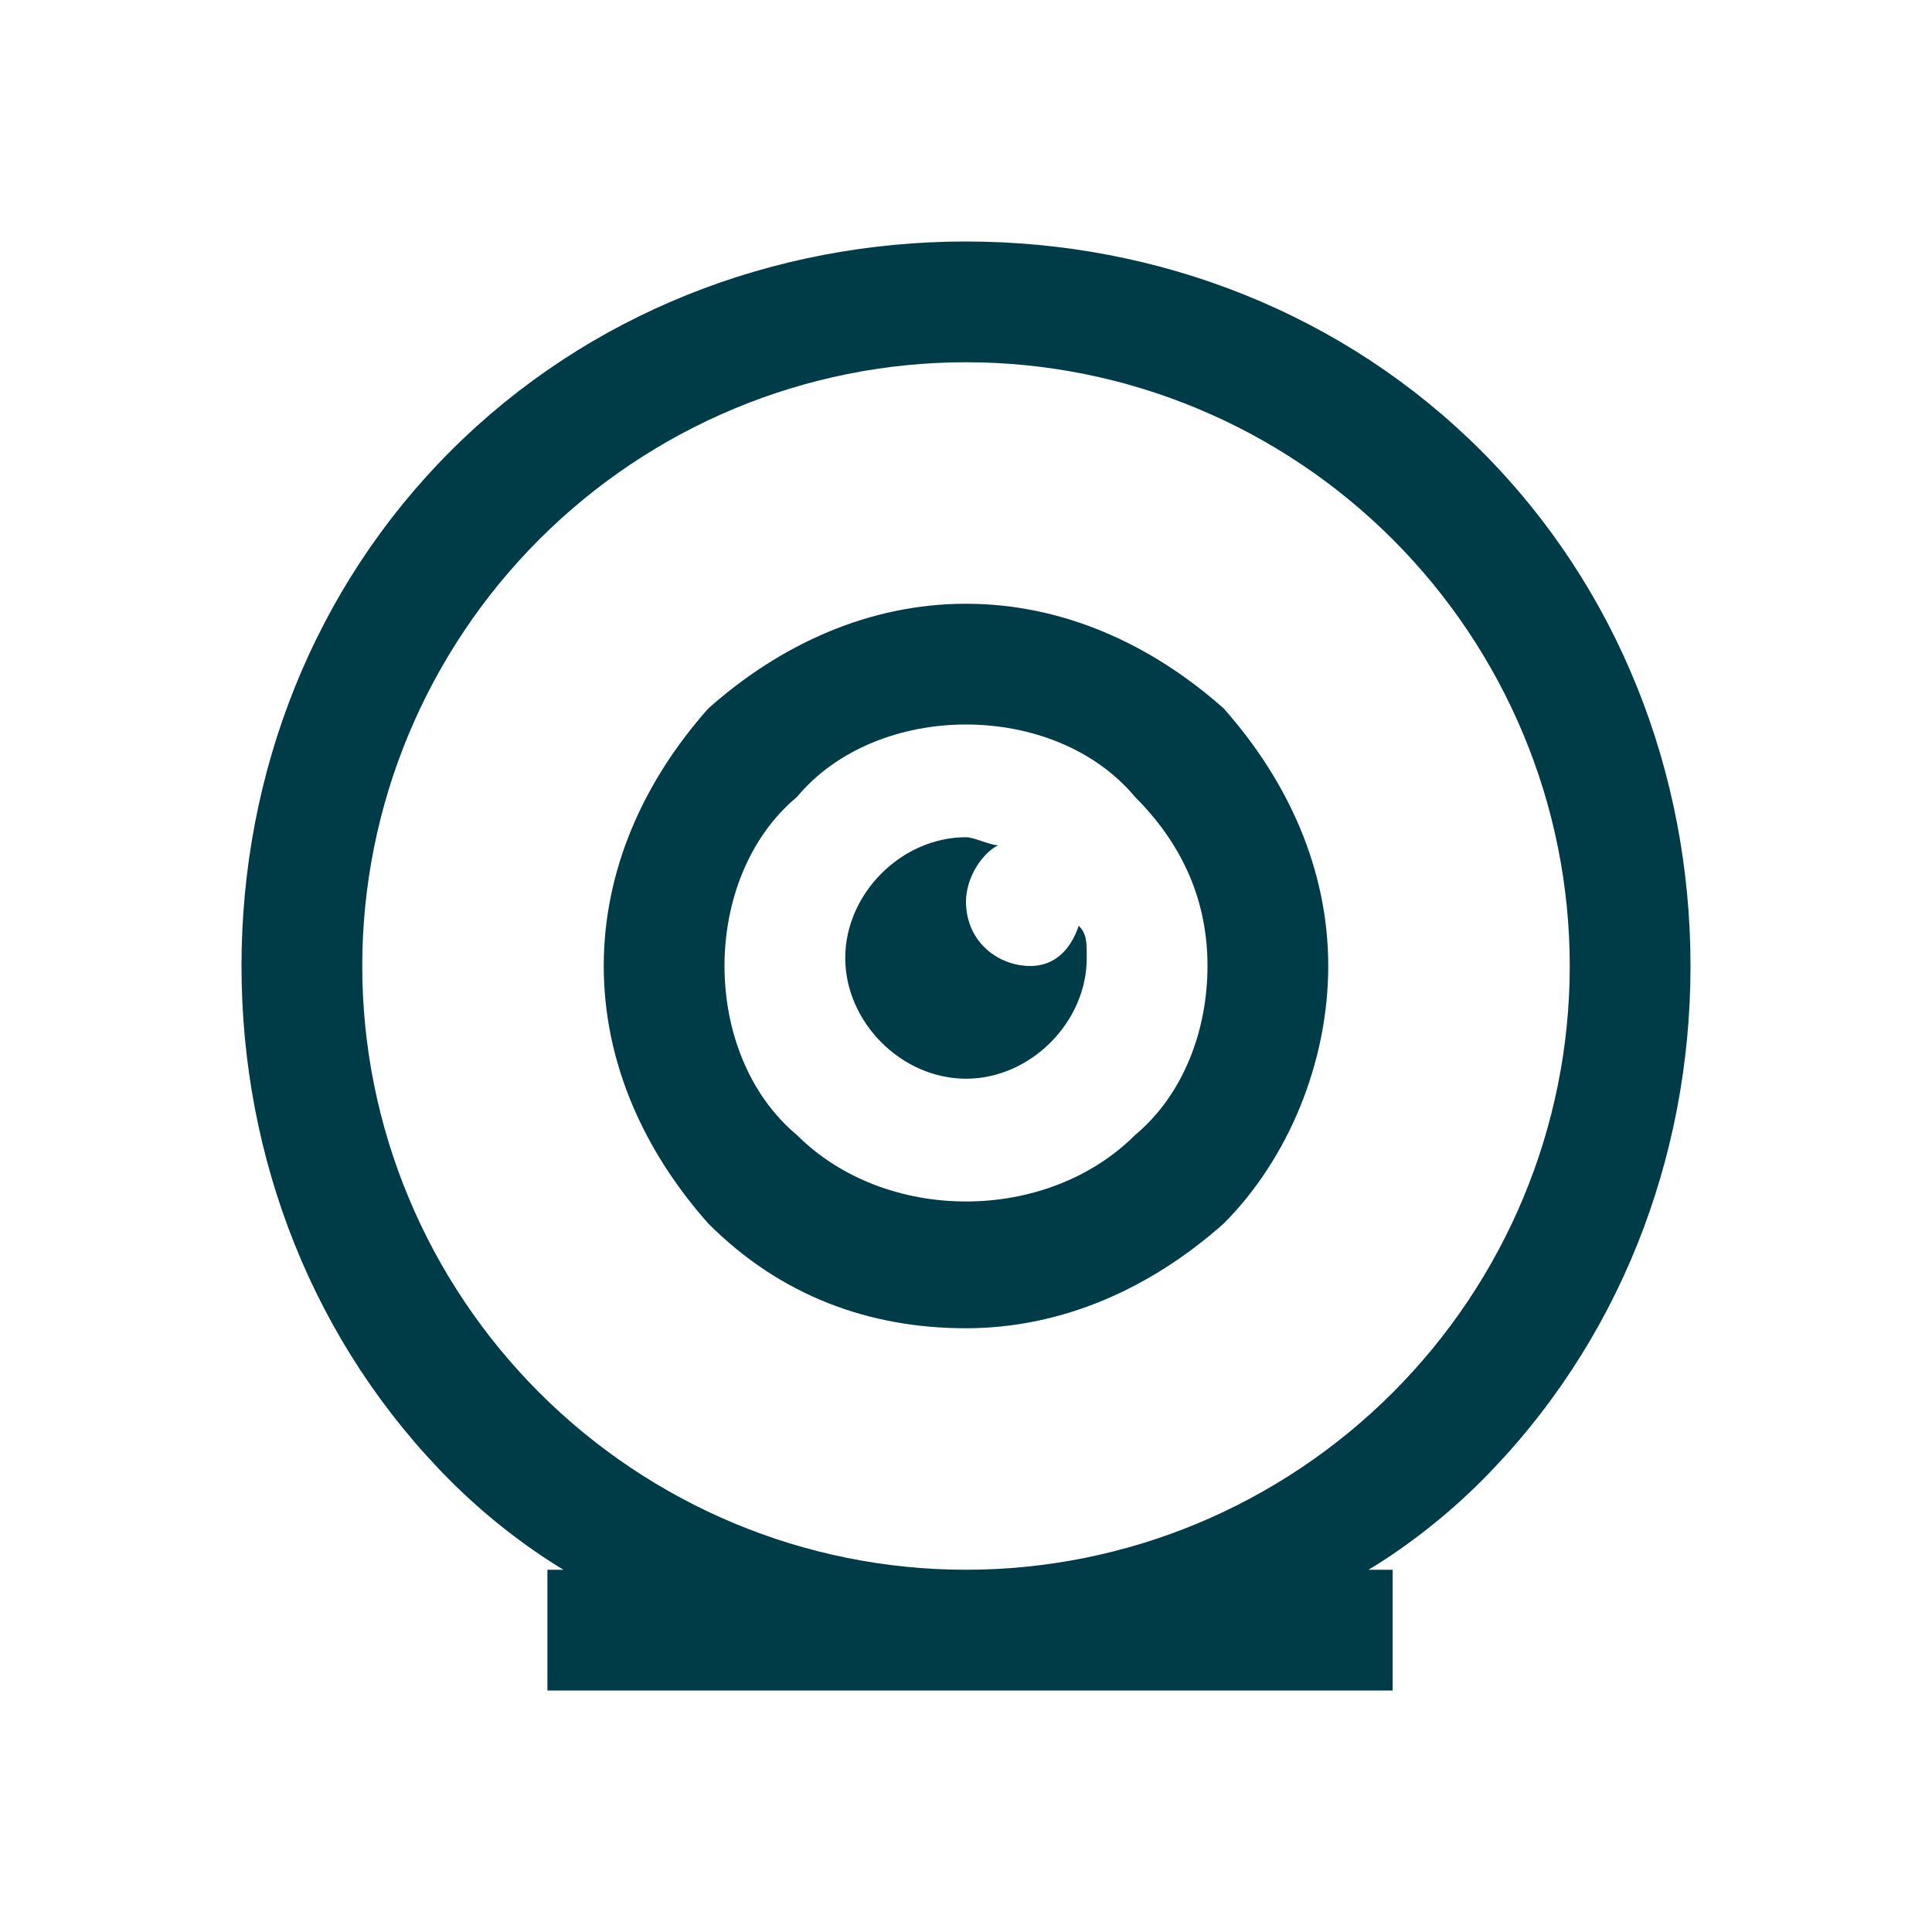
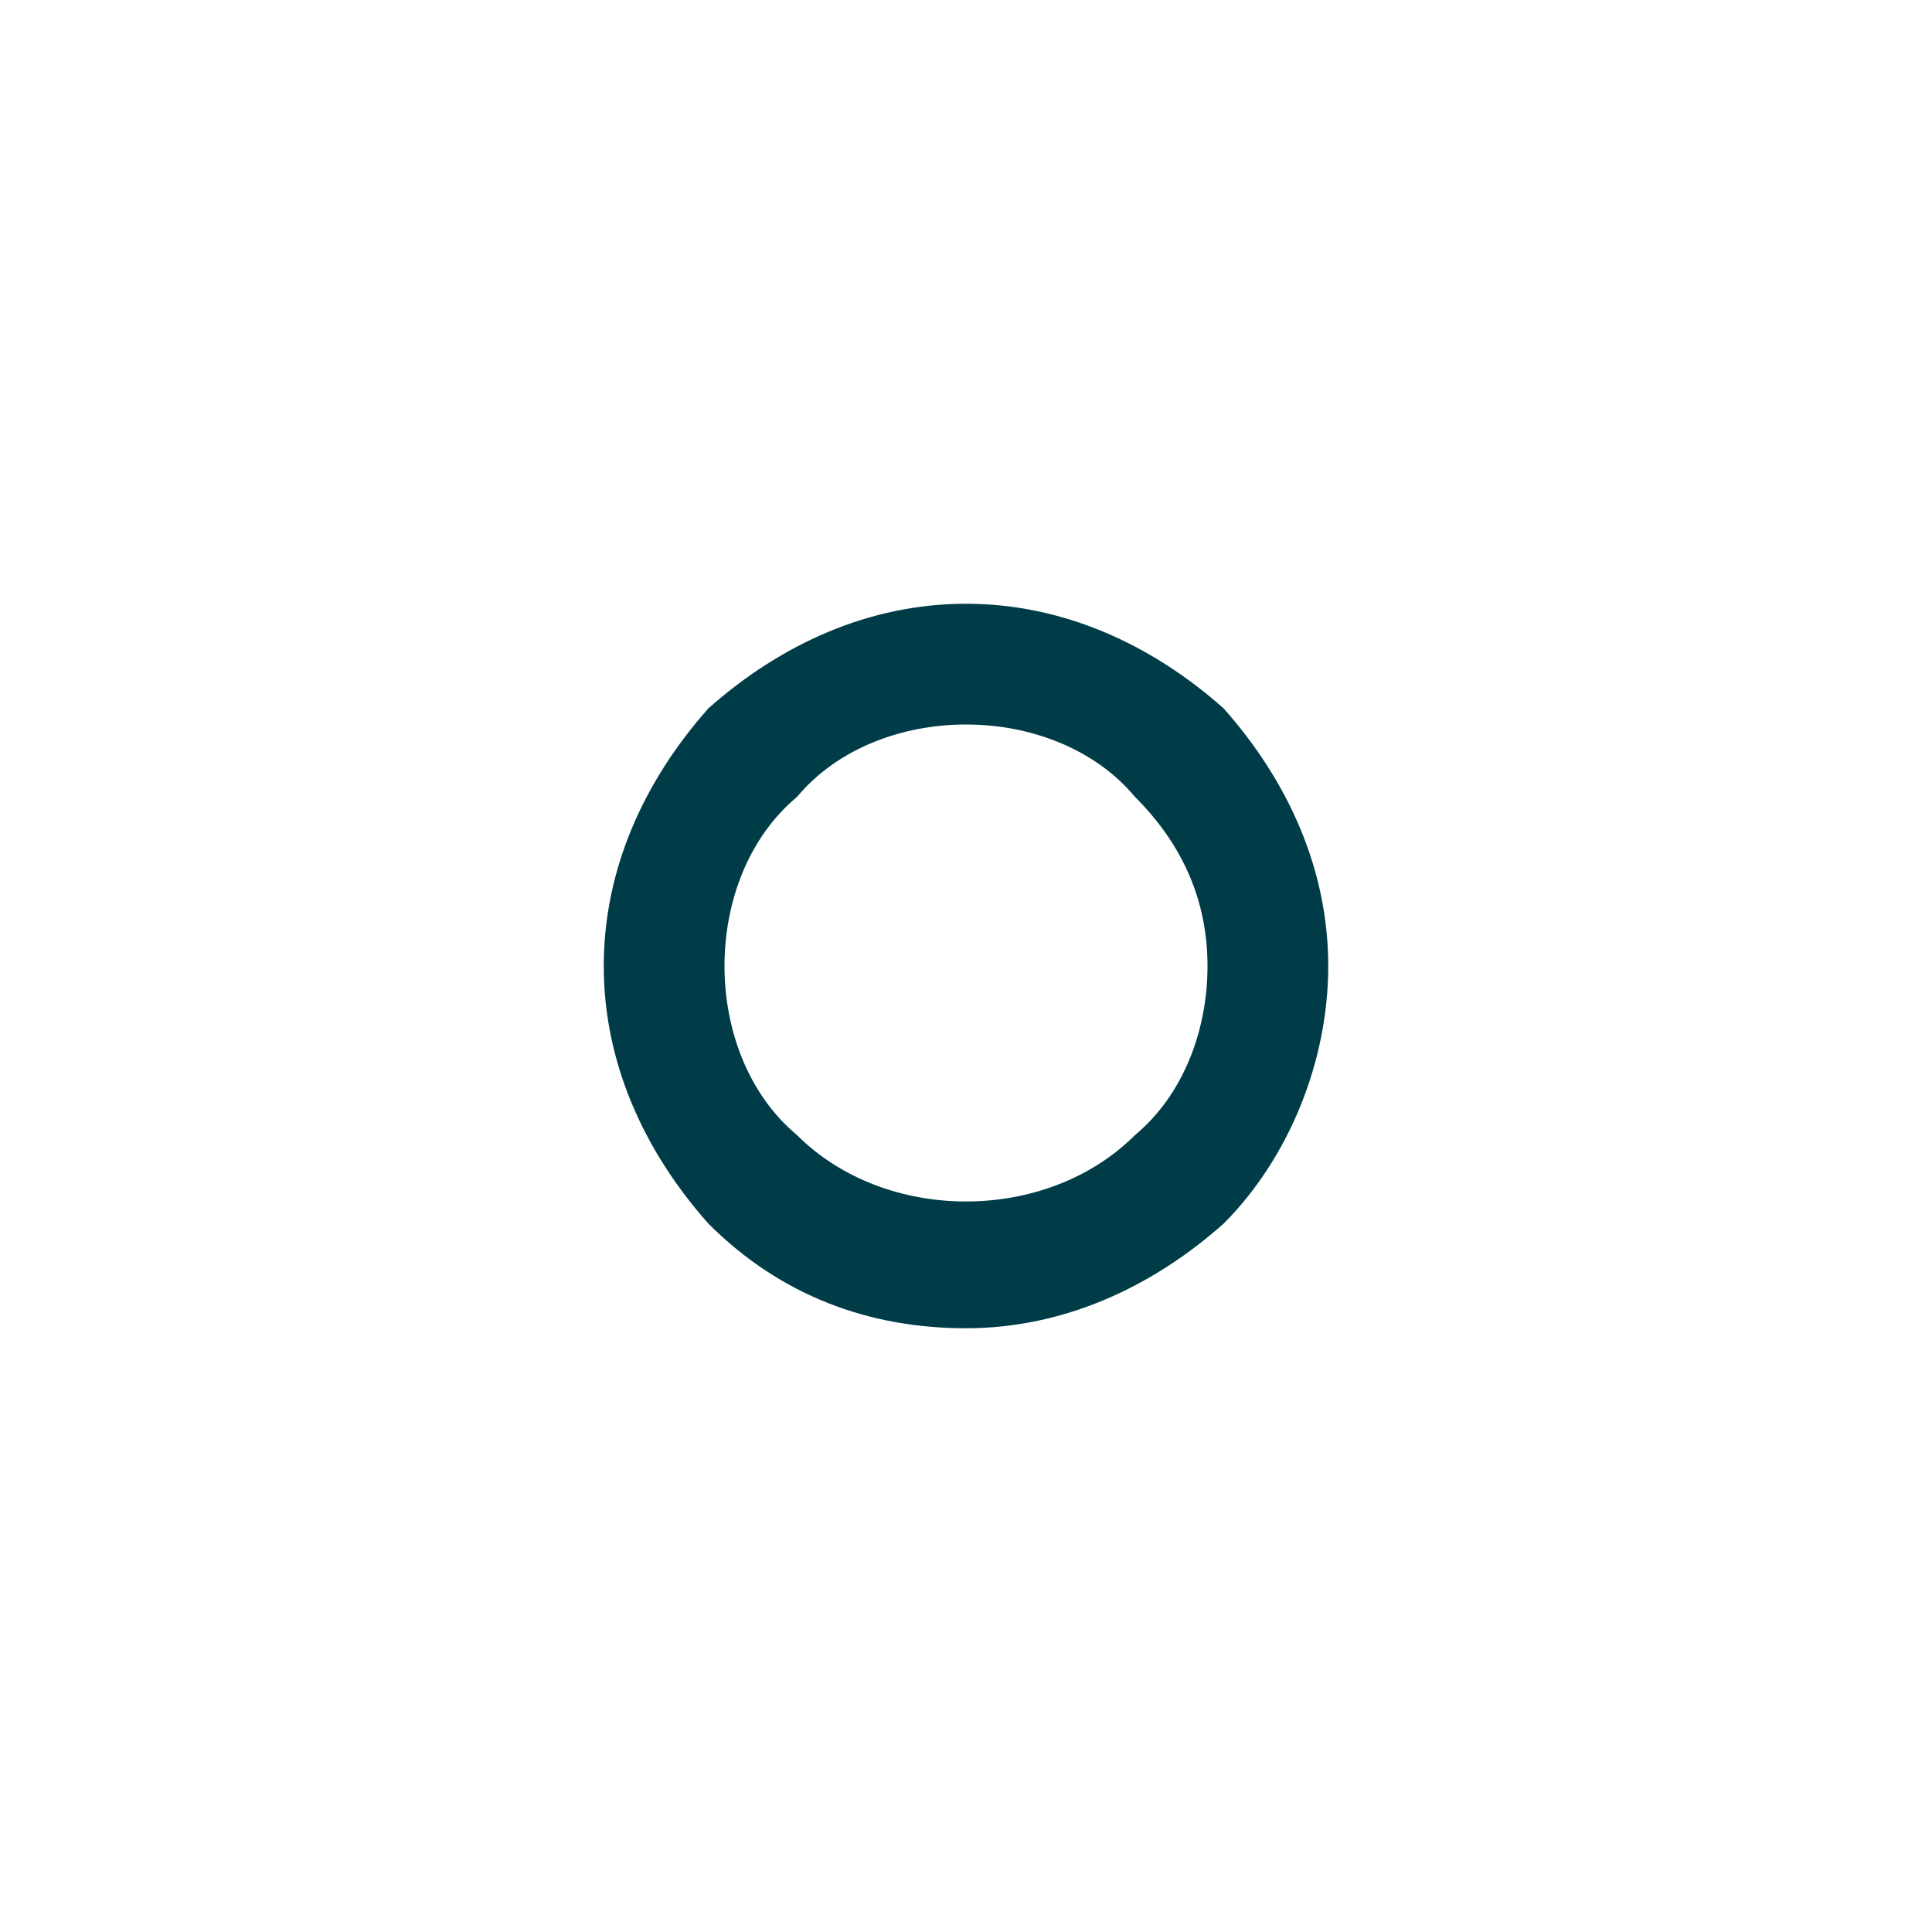
<svg xmlns="http://www.w3.org/2000/svg" width="32" height="32" viewBox="0 0 32 32" fill="none">
-   <path d="M28 16C28 12.8 26.8 9.733 24.533 7.467C22.267 5.2 19.2 4 16 4C12.8 4 9.733 5.2 7.467 7.467C5.2 9.733 4 12.8 4 16C4 19.2 5.2 22.267 7.467 24.533C8 25.067 8.667 25.6 9.333 26H9.067V28H23.067V26H22.667C23.333 25.6 24 25.067 24.533 24.533C26.8 22.267 28 19.2 28 16ZM16 26C13.333 26 10.8 24.933 8.933 23.067C7.067 21.2 6 18.667 6 16C6 13.333 7.067 10.8 8.933 8.933C10.8 7.067 13.333 6 16 6C18.667 6 21.2 7.067 23.067 8.933C24.933 10.8 26 13.333 26 16C26 18.667 24.933 21.2 23.067 23.067C21.2 24.933 18.667 26 16 26Z" fill="#003C48" />
  <path d="M16 10C14.4 10 12.933 10.667 11.733 11.733C10.667 12.933 10 14.4 10 16C10 17.6 10.667 19.067 11.733 20.267C12.933 21.467 14.4 22 16 22C17.6 22 19.067 21.333 20.267 20.267C21.333 19.2 22 17.6 22 16C22 14.4 21.333 12.933 20.267 11.733C19.067 10.667 17.6 10 16 10ZM18.8 18.8C17.333 20.267 14.667 20.267 13.2 18.8C12.4 18.133 12 17.067 12 16C12 14.933 12.4 13.867 13.2 13.2C13.867 12.4 14.933 12 16 12C17.067 12 18.133 12.4 18.8 13.2C19.6 14 20 14.933 20 16C20 17.067 19.6 18.133 18.8 18.8Z" fill="#003C48" />
-   <path d="M17.067 16C16.533 16 16 15.6 16 14.933C16 14.533 16.267 14.133 16.533 14C16.4 14 16.133 13.867 16 13.867C14.933 13.867 14 14.8 14 15.867C14 16.933 14.933 17.867 16 17.867C17.067 17.867 18 16.933 18 15.867C18 15.6 18 15.467 17.867 15.333C17.733 15.733 17.467 16 17.067 16Z" fill="#003C48" />
</svg>